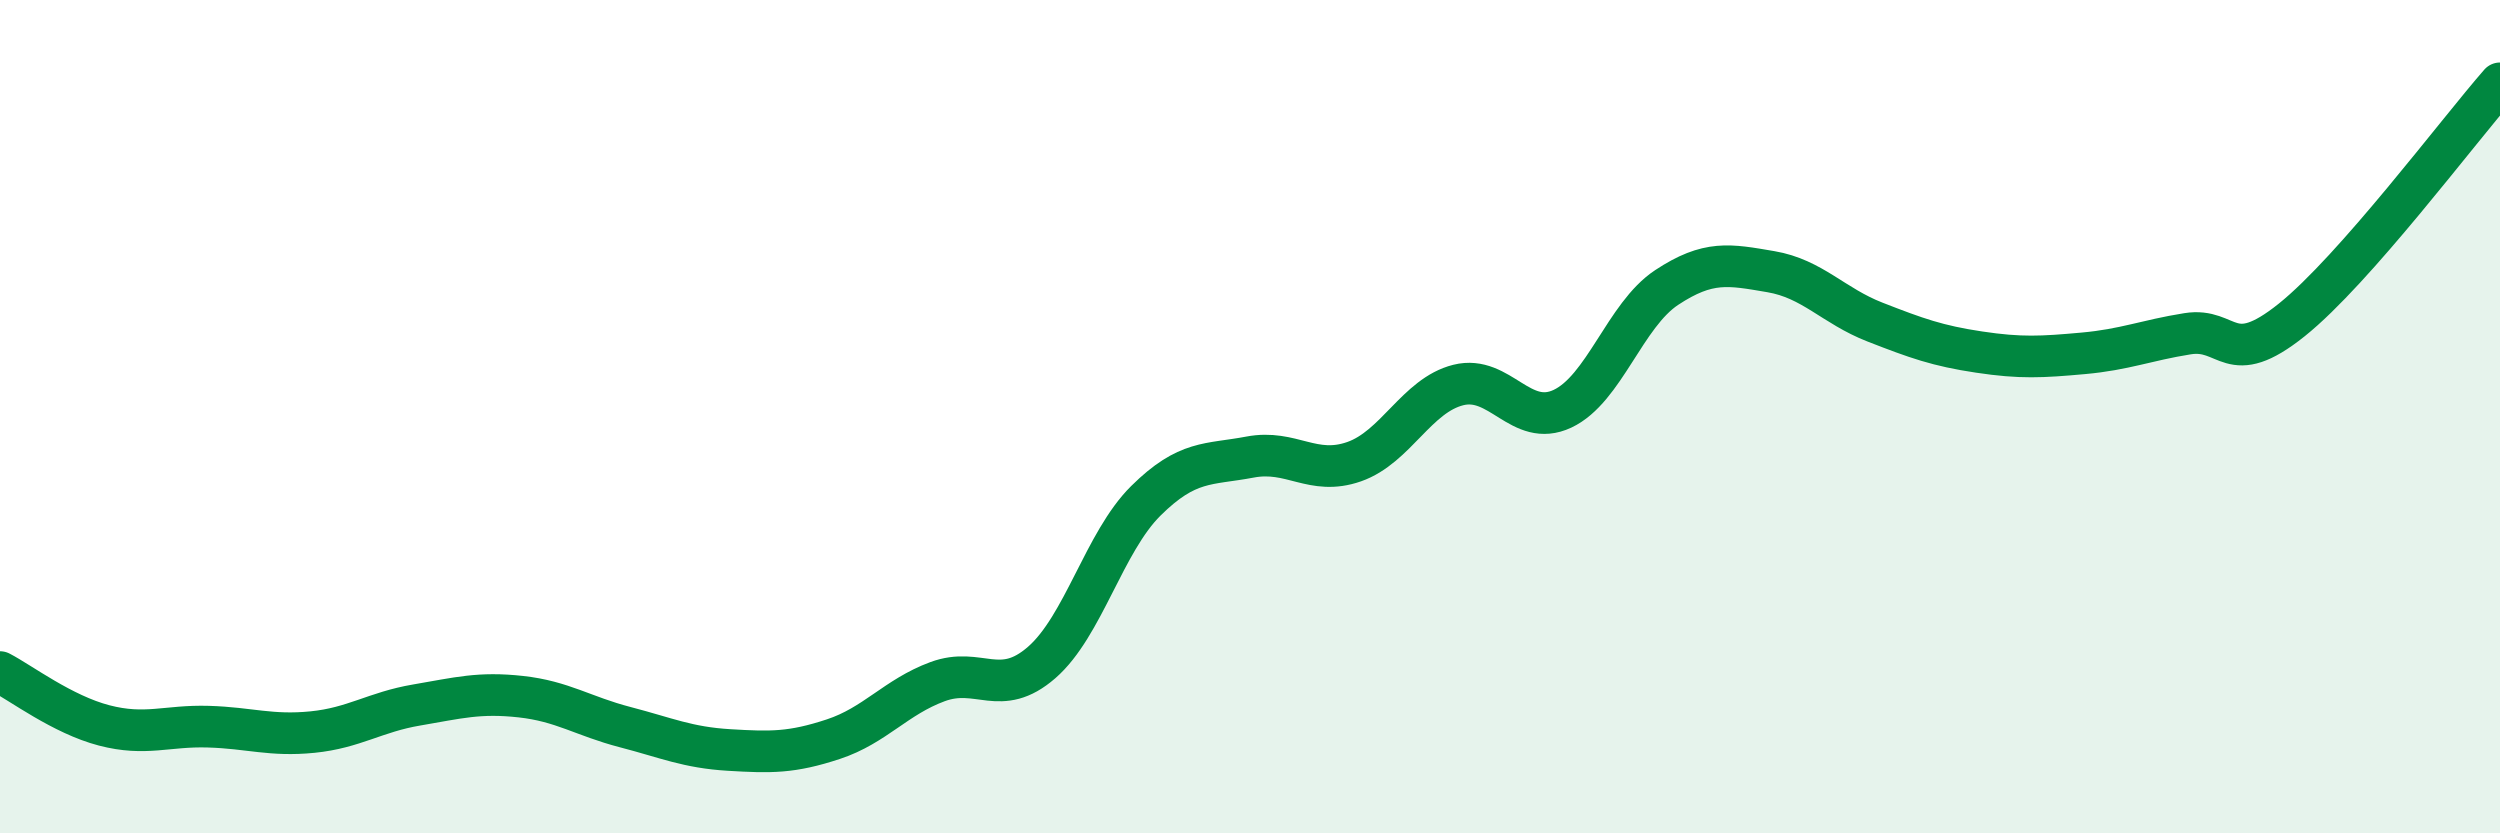
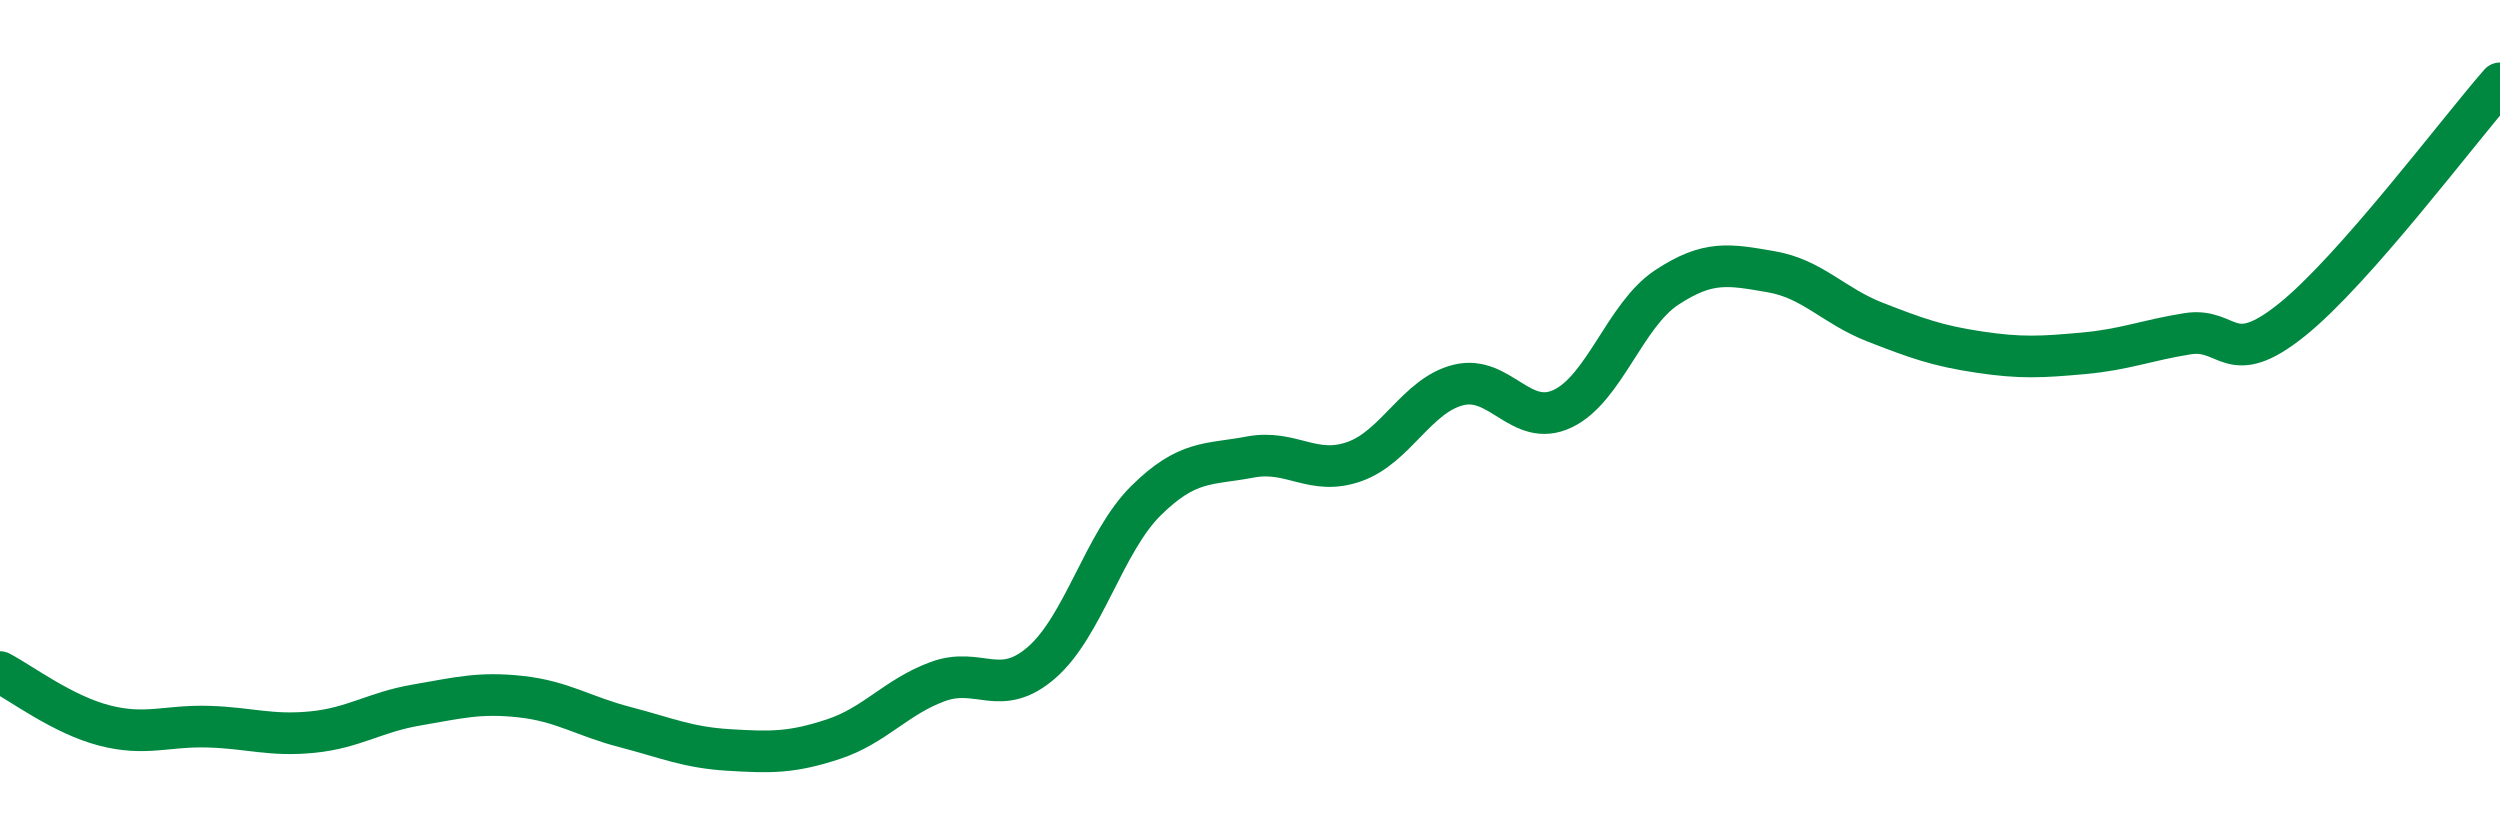
<svg xmlns="http://www.w3.org/2000/svg" width="60" height="20" viewBox="0 0 60 20">
-   <path d="M 0,16.13 C 0.5,16.39 1.5,17.15 2.5,17.41 C 3.5,17.67 4,17.41 5,17.44 C 6,17.47 6.5,17.67 7.5,17.57 C 8.5,17.47 9,17.09 10,16.92 C 11,16.75 11.5,16.61 12.5,16.72 C 13.5,16.83 14,17.19 15,17.45 C 16,17.71 16.5,17.94 17.5,18 C 18.5,18.06 19,18.07 20,17.74 C 21,17.41 21.5,16.73 22.5,16.36 C 23.5,15.99 24,16.77 25,15.9 C 26,15.03 26.5,13.01 27.5,12.02 C 28.5,11.03 29,11.16 30,10.97 C 31,10.78 31.5,11.43 32.5,11.08 C 33.5,10.73 34,9.49 35,9.24 C 36,8.99 36.5,10.28 37.5,9.81 C 38.5,9.34 39,7.56 40,6.9 C 41,6.24 41.5,6.35 42.5,6.52 C 43.5,6.69 44,7.34 45,7.73 C 46,8.12 46.5,8.3 47.5,8.45 C 48.5,8.6 49,8.57 50,8.48 C 51,8.39 51.5,8.17 52.5,8.01 C 53.5,7.85 53.5,8.88 55,7.68 C 56.5,6.48 59,3.14 60,2L60 20L0 20Z" fill="#008740" opacity="0.1" stroke-linecap="round" stroke-linejoin="round" />
  <path d="M 0,16.13 C 0.5,16.39 1.5,17.15 2.5,17.41 C 3.5,17.67 4,17.41 5,17.44 C 6,17.47 6.5,17.67 7.5,17.57 C 8.5,17.47 9,17.09 10,16.92 C 11,16.75 11.5,16.61 12.5,16.72 C 13.5,16.83 14,17.19 15,17.45 C 16,17.71 16.5,17.94 17.5,18 C 18.5,18.06 19,18.07 20,17.74 C 21,17.41 21.5,16.73 22.5,16.36 C 23.5,15.99 24,16.77 25,15.9 C 26,15.03 26.5,13.01 27.5,12.02 C 28.5,11.03 29,11.16 30,10.97 C 31,10.78 31.5,11.43 32.5,11.08 C 33.5,10.73 34,9.49 35,9.24 C 36,8.99 36.5,10.28 37.5,9.81 C 38.5,9.34 39,7.56 40,6.9 C 41,6.24 41.5,6.35 42.5,6.52 C 43.5,6.69 44,7.34 45,7.73 C 46,8.12 46.5,8.3 47.5,8.45 C 48.5,8.6 49,8.57 50,8.48 C 51,8.39 51.5,8.17 52.5,8.01 C 53.5,7.85 53.5,8.88 55,7.68 C 56.5,6.48 59,3.14 60,2" stroke="#008740" stroke-width="1" fill="none" stroke-linecap="round" stroke-linejoin="round" />
</svg>